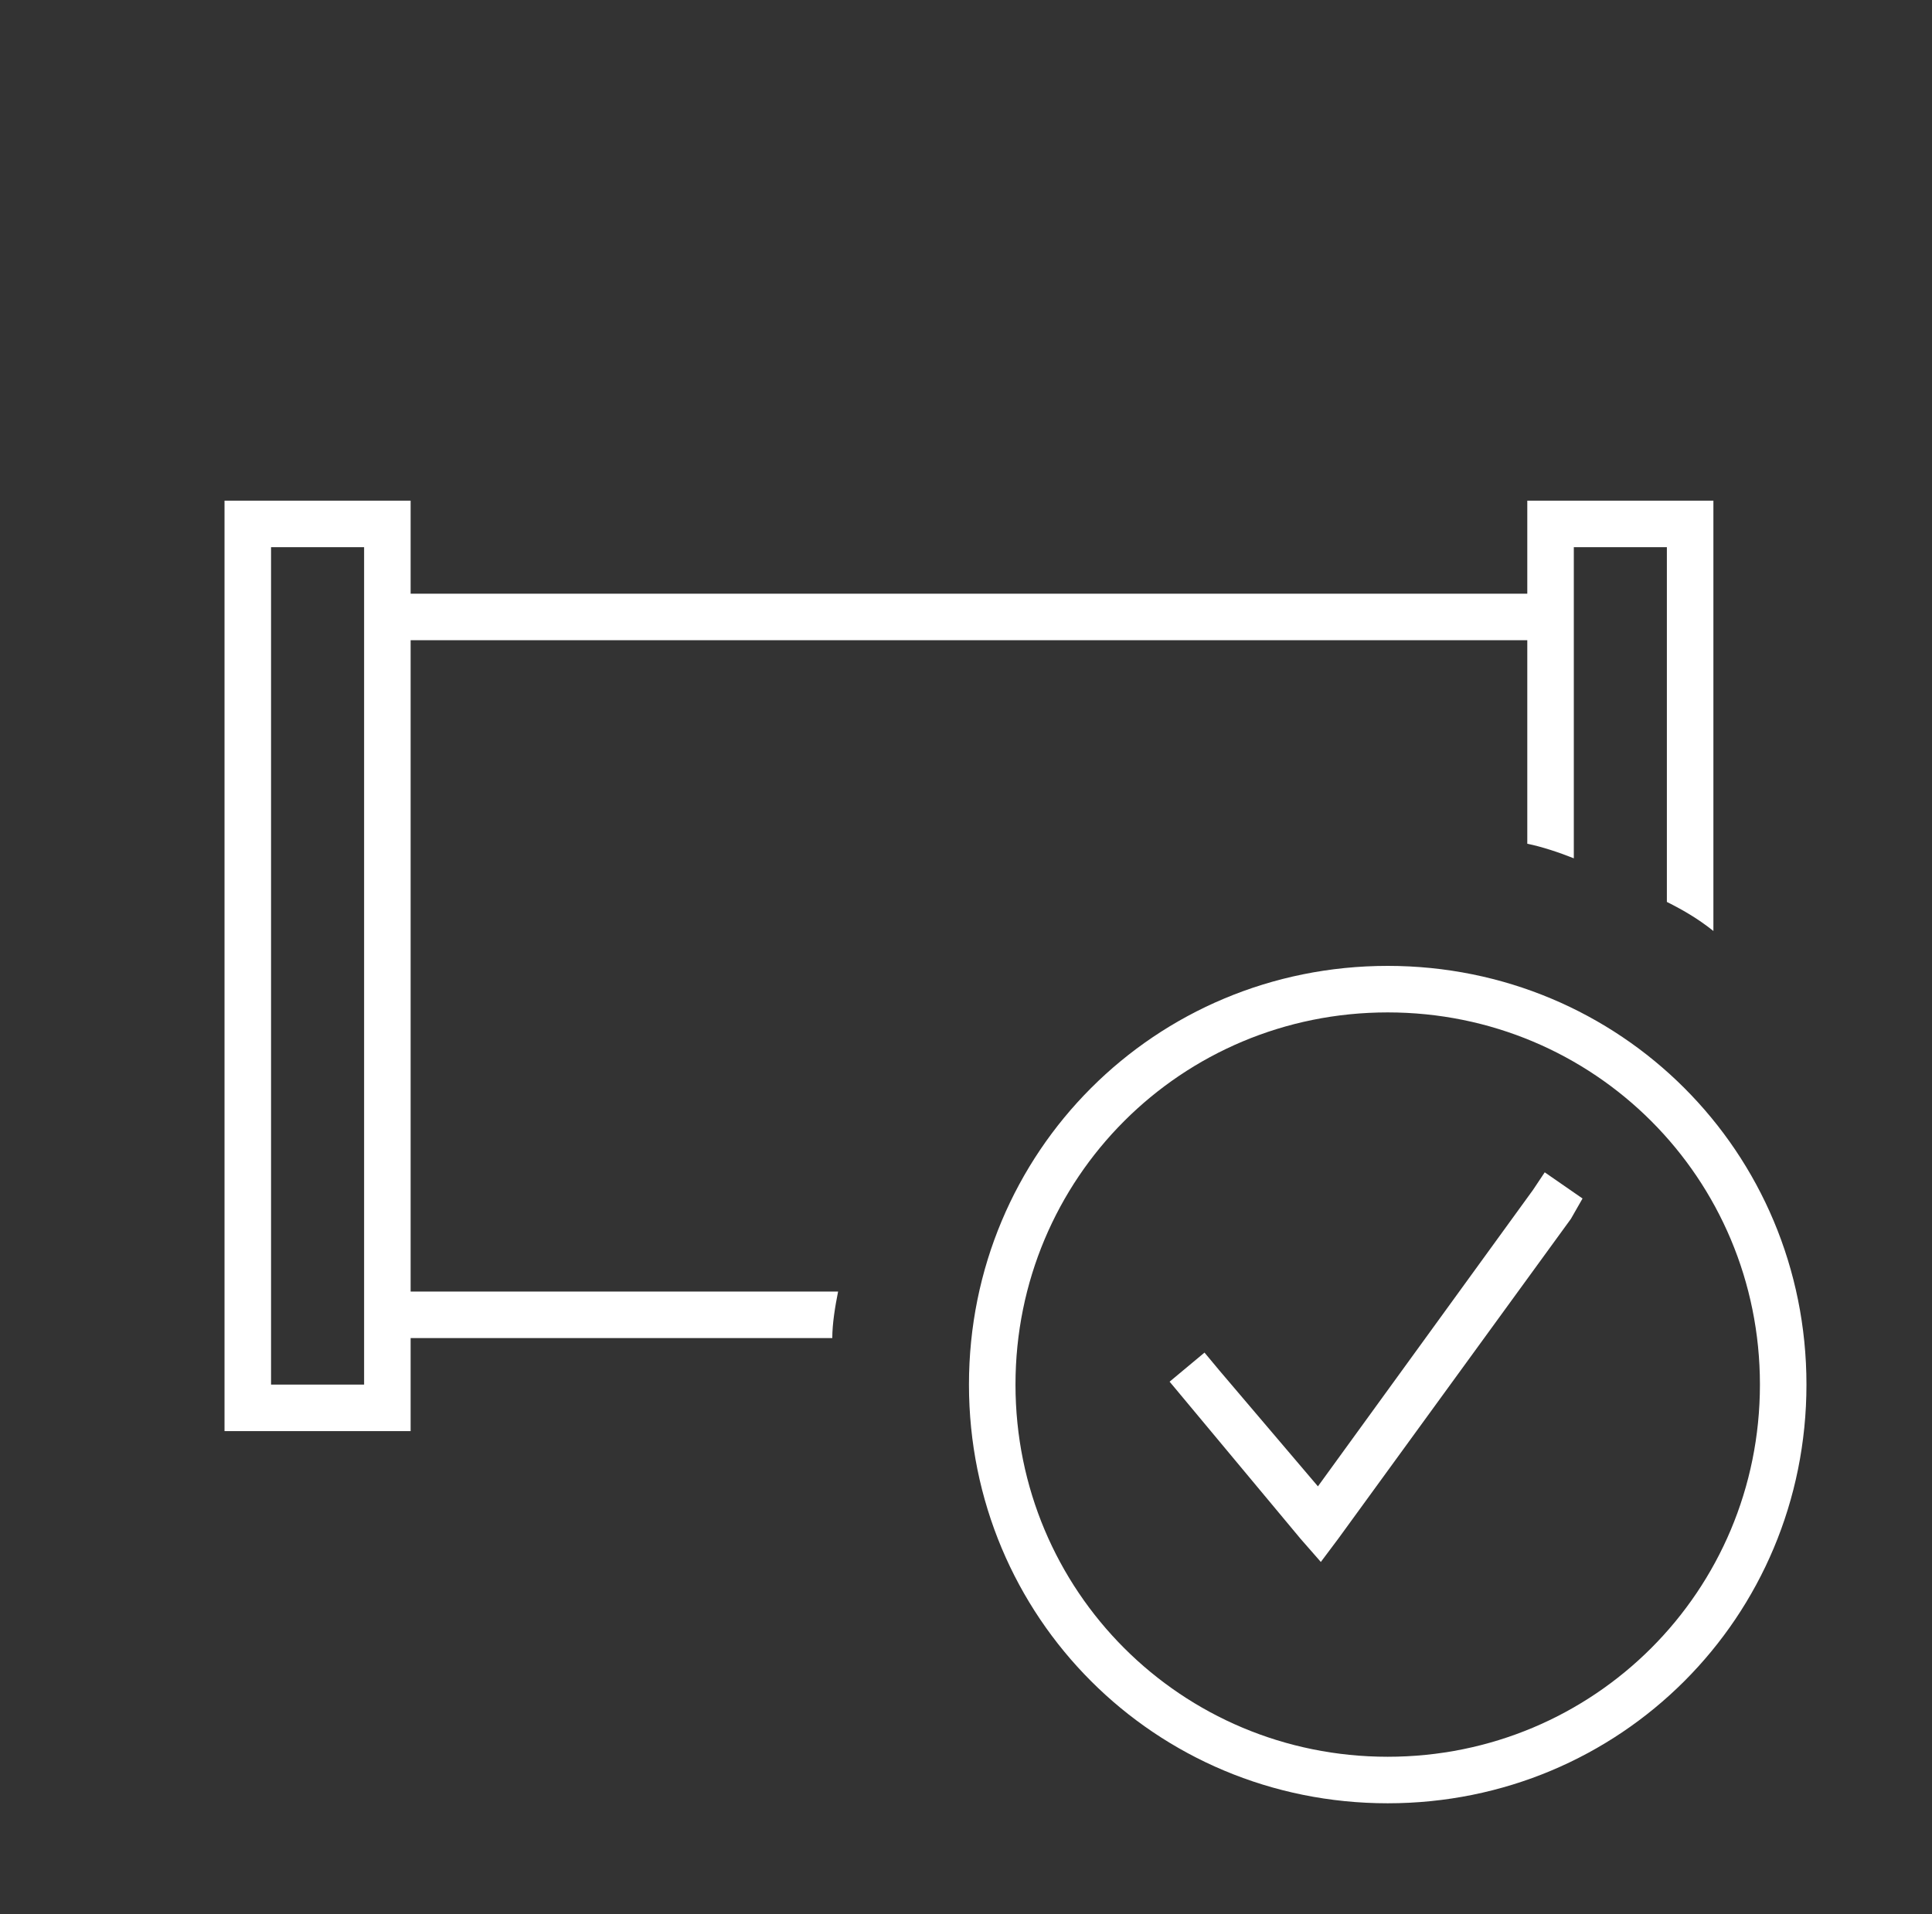
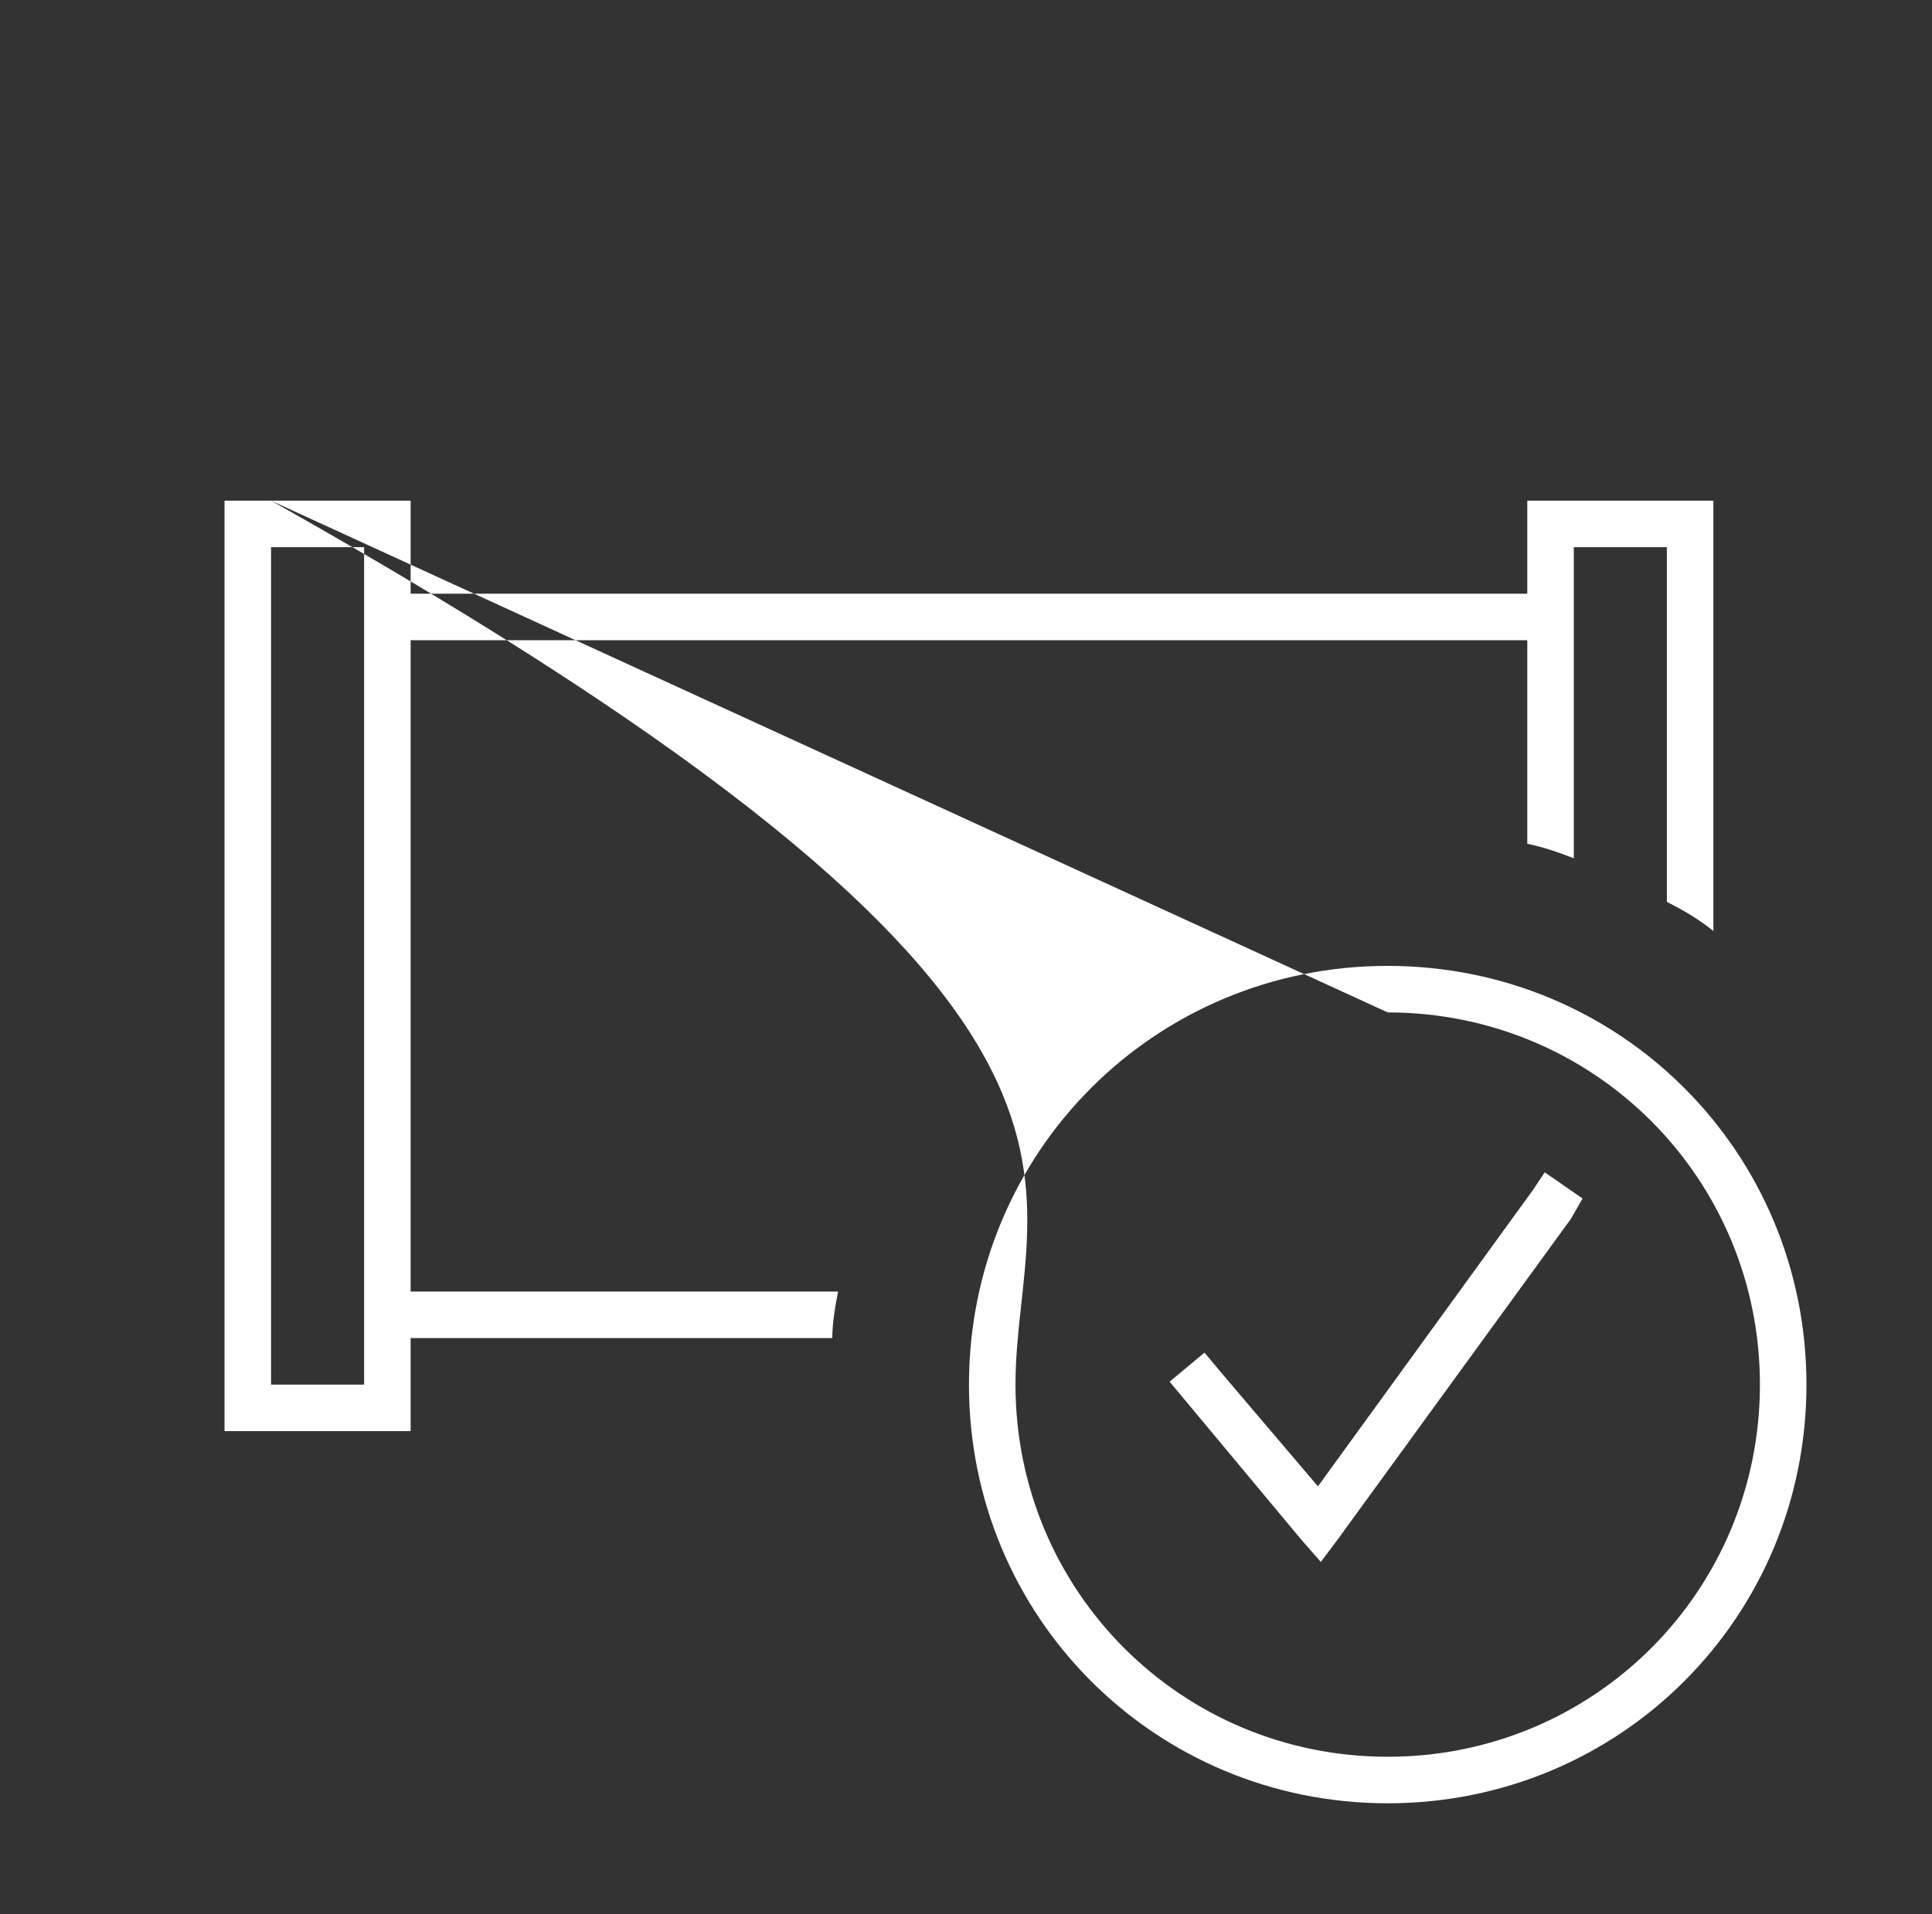
<svg xmlns="http://www.w3.org/2000/svg" width="109" height="108" viewBox="0 0 109 108" fill="none">
  <rect x="0" y="0" width="109" height="108" fill="#333333" stroke="none" />
-   <path d="M20.542 30.875H15.292V78.125H20.542V30.875ZM15.292 28.25H23.167V33.5H86.167V28.25H96.667V52.531C95.847 51.875 95.026 51.383 94.042 50.891V30.875H88.792V48.43C87.972 48.102 86.987 47.773 86.167 47.609V36.125H23.167V72.875H47.284C47.12 73.695 46.956 74.68 46.956 75.5H23.167V80.75H12.667V28.25H15.292ZM78.292 57.125C66.644 57.125 57.292 66.477 57.292 78.125C57.292 89.773 66.644 99.125 78.292 99.125C89.94 99.125 99.292 89.773 99.292 78.125C99.292 66.477 89.94 57.125 78.292 57.125ZM78.292 101.75C65.167 101.75 54.667 91.25 54.667 78.125C54.667 65 65.167 54.5 78.292 54.5C91.417 54.5 101.917 65 101.917 78.125C101.917 91.25 91.417 101.75 78.292 101.75ZM89.284 67.625L88.628 68.773L75.503 86.82L74.519 88.133L73.37 86.82L66.808 78.945L65.987 77.961L67.956 76.32L68.776 77.305L74.355 83.867L86.495 67.133L87.151 66.148L89.284 67.625Z" fill="white" />
+   <path d="M20.542 30.875H15.292V78.125H20.542V30.875ZM15.292 28.25H23.167V33.5H86.167V28.25H96.667V52.531C95.847 51.875 95.026 51.383 94.042 50.891V30.875H88.792V48.43C87.972 48.102 86.987 47.773 86.167 47.609V36.125H23.167V72.875H47.284C47.12 73.695 46.956 74.68 46.956 75.5H23.167V80.75H12.667V28.25H15.292ZC66.644 57.125 57.292 66.477 57.292 78.125C57.292 89.773 66.644 99.125 78.292 99.125C89.94 99.125 99.292 89.773 99.292 78.125C99.292 66.477 89.94 57.125 78.292 57.125ZM78.292 101.75C65.167 101.75 54.667 91.25 54.667 78.125C54.667 65 65.167 54.5 78.292 54.5C91.417 54.5 101.917 65 101.917 78.125C101.917 91.25 91.417 101.75 78.292 101.75ZM89.284 67.625L88.628 68.773L75.503 86.82L74.519 88.133L73.37 86.82L66.808 78.945L65.987 77.961L67.956 76.32L68.776 77.305L74.355 83.867L86.495 67.133L87.151 66.148L89.284 67.625Z" fill="white" />
</svg>